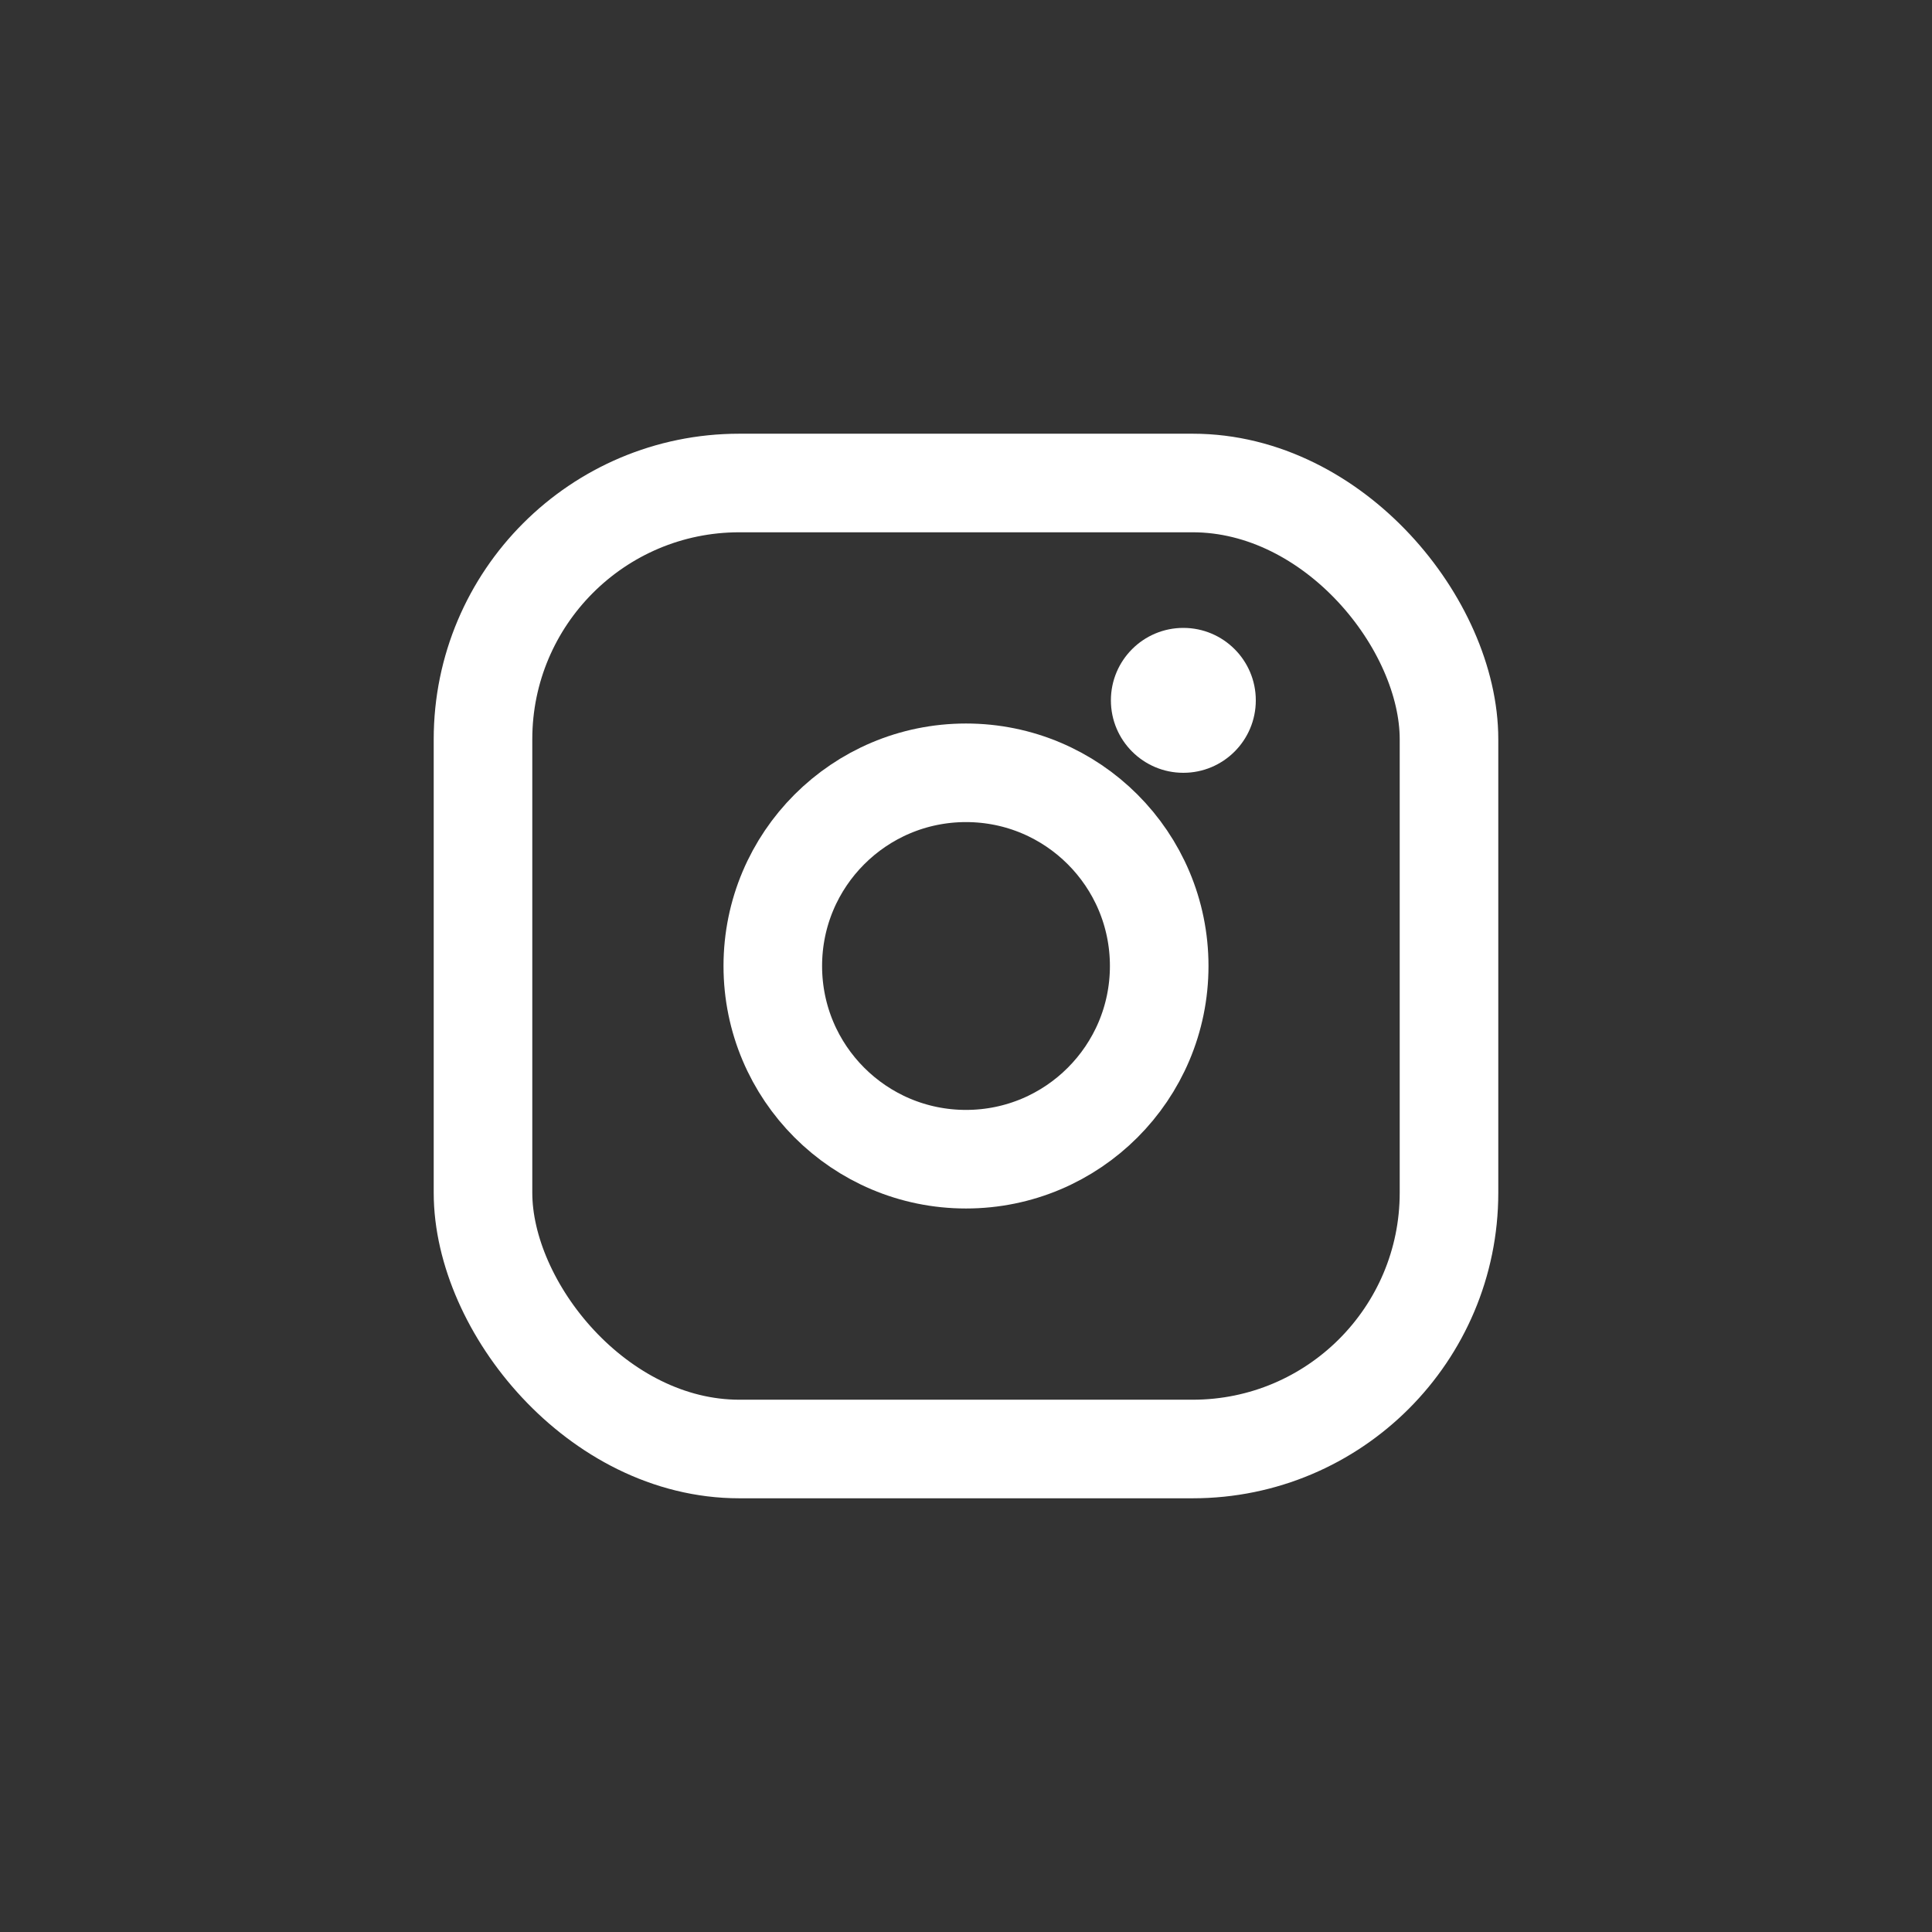
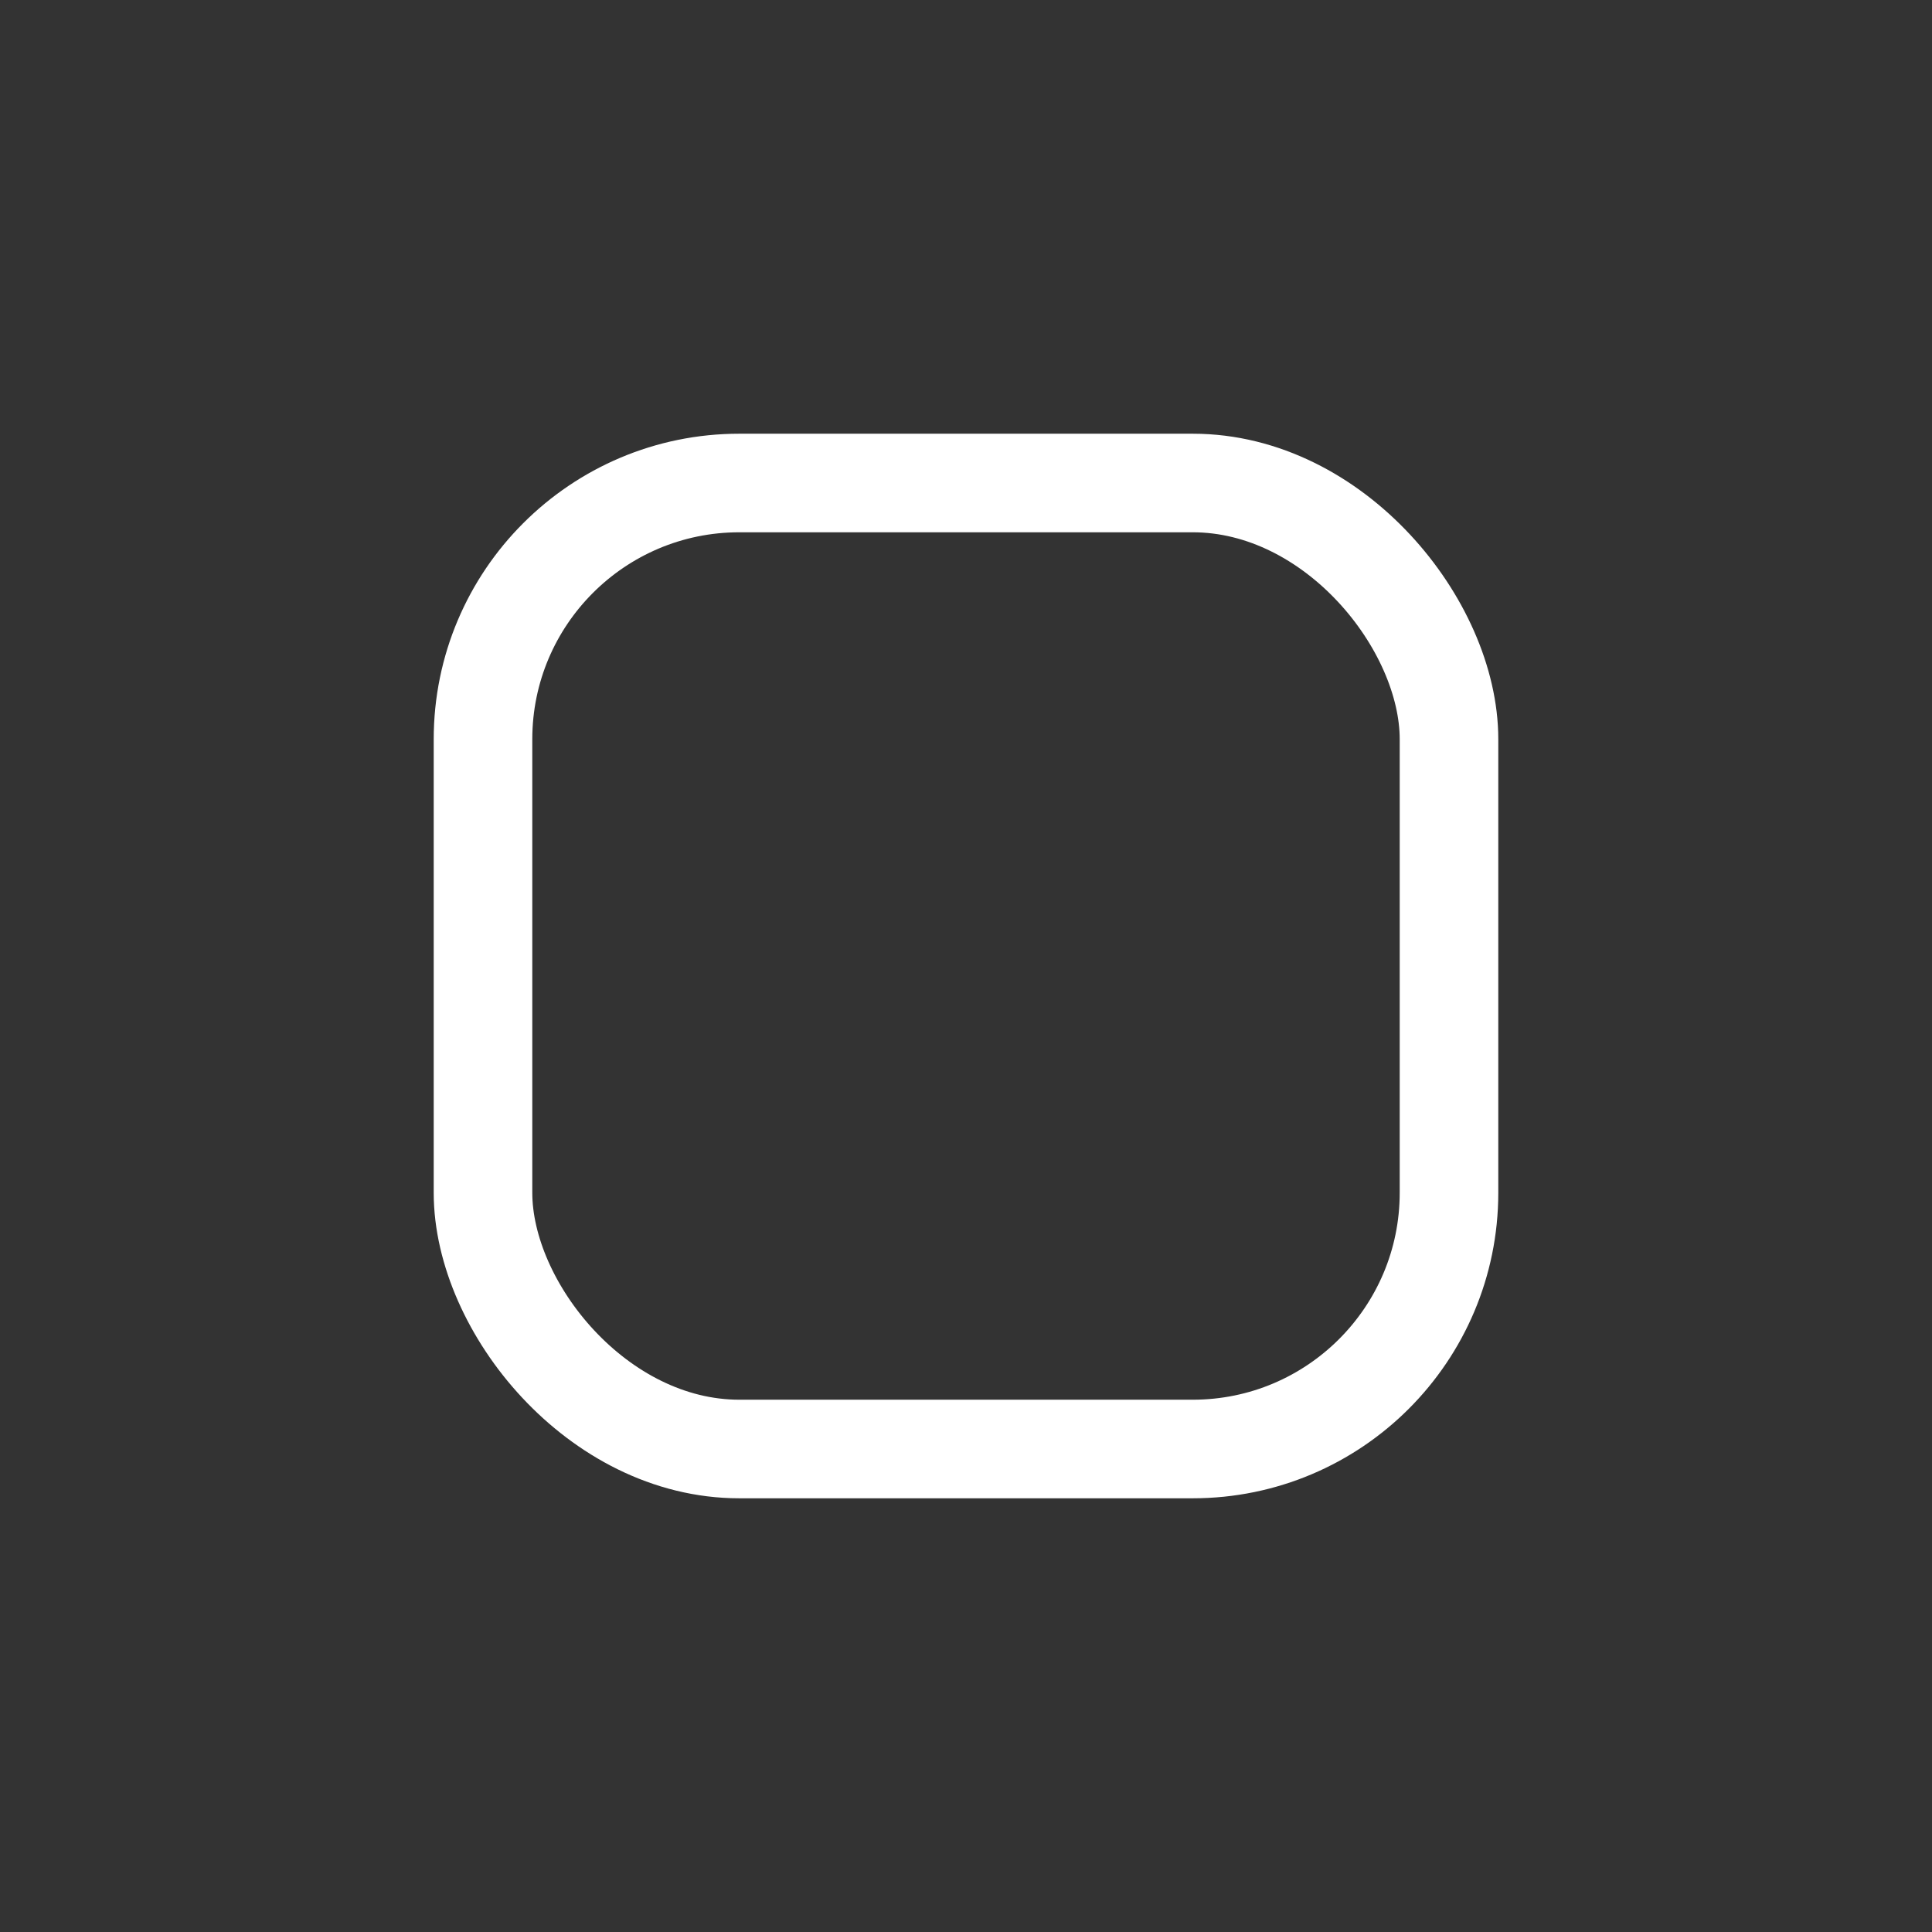
<svg xmlns="http://www.w3.org/2000/svg" width="40px" height="40px" viewBox="0 0 40 40" version="1.1">
  <rect x="0" y="0" width="40" height="40" fill="#333333" stroke="none" />
  <title>icons / ig / white</title>
  <desc>Created with Sketch.</desc>
  <defs />
  <g id="icons-/-ig-/-white" stroke="none" stroke-width="1" fill="none" fill-rule="evenodd">
    <rect id="Camera-Frame" stroke="#FFFFFF" stroke-width="2.041" x="10" y="10" width="20" height="20" rx="5.306" />
-     <circle id="Oval-1" stroke="#FFFFFF" stroke-width="2.041" cx="20" cy="20" r="4" />
-     <circle id="Oval-2" fill="#FFFFFF" cx="24.5" cy="14.5" r="1.5" />
  </g>
</svg>